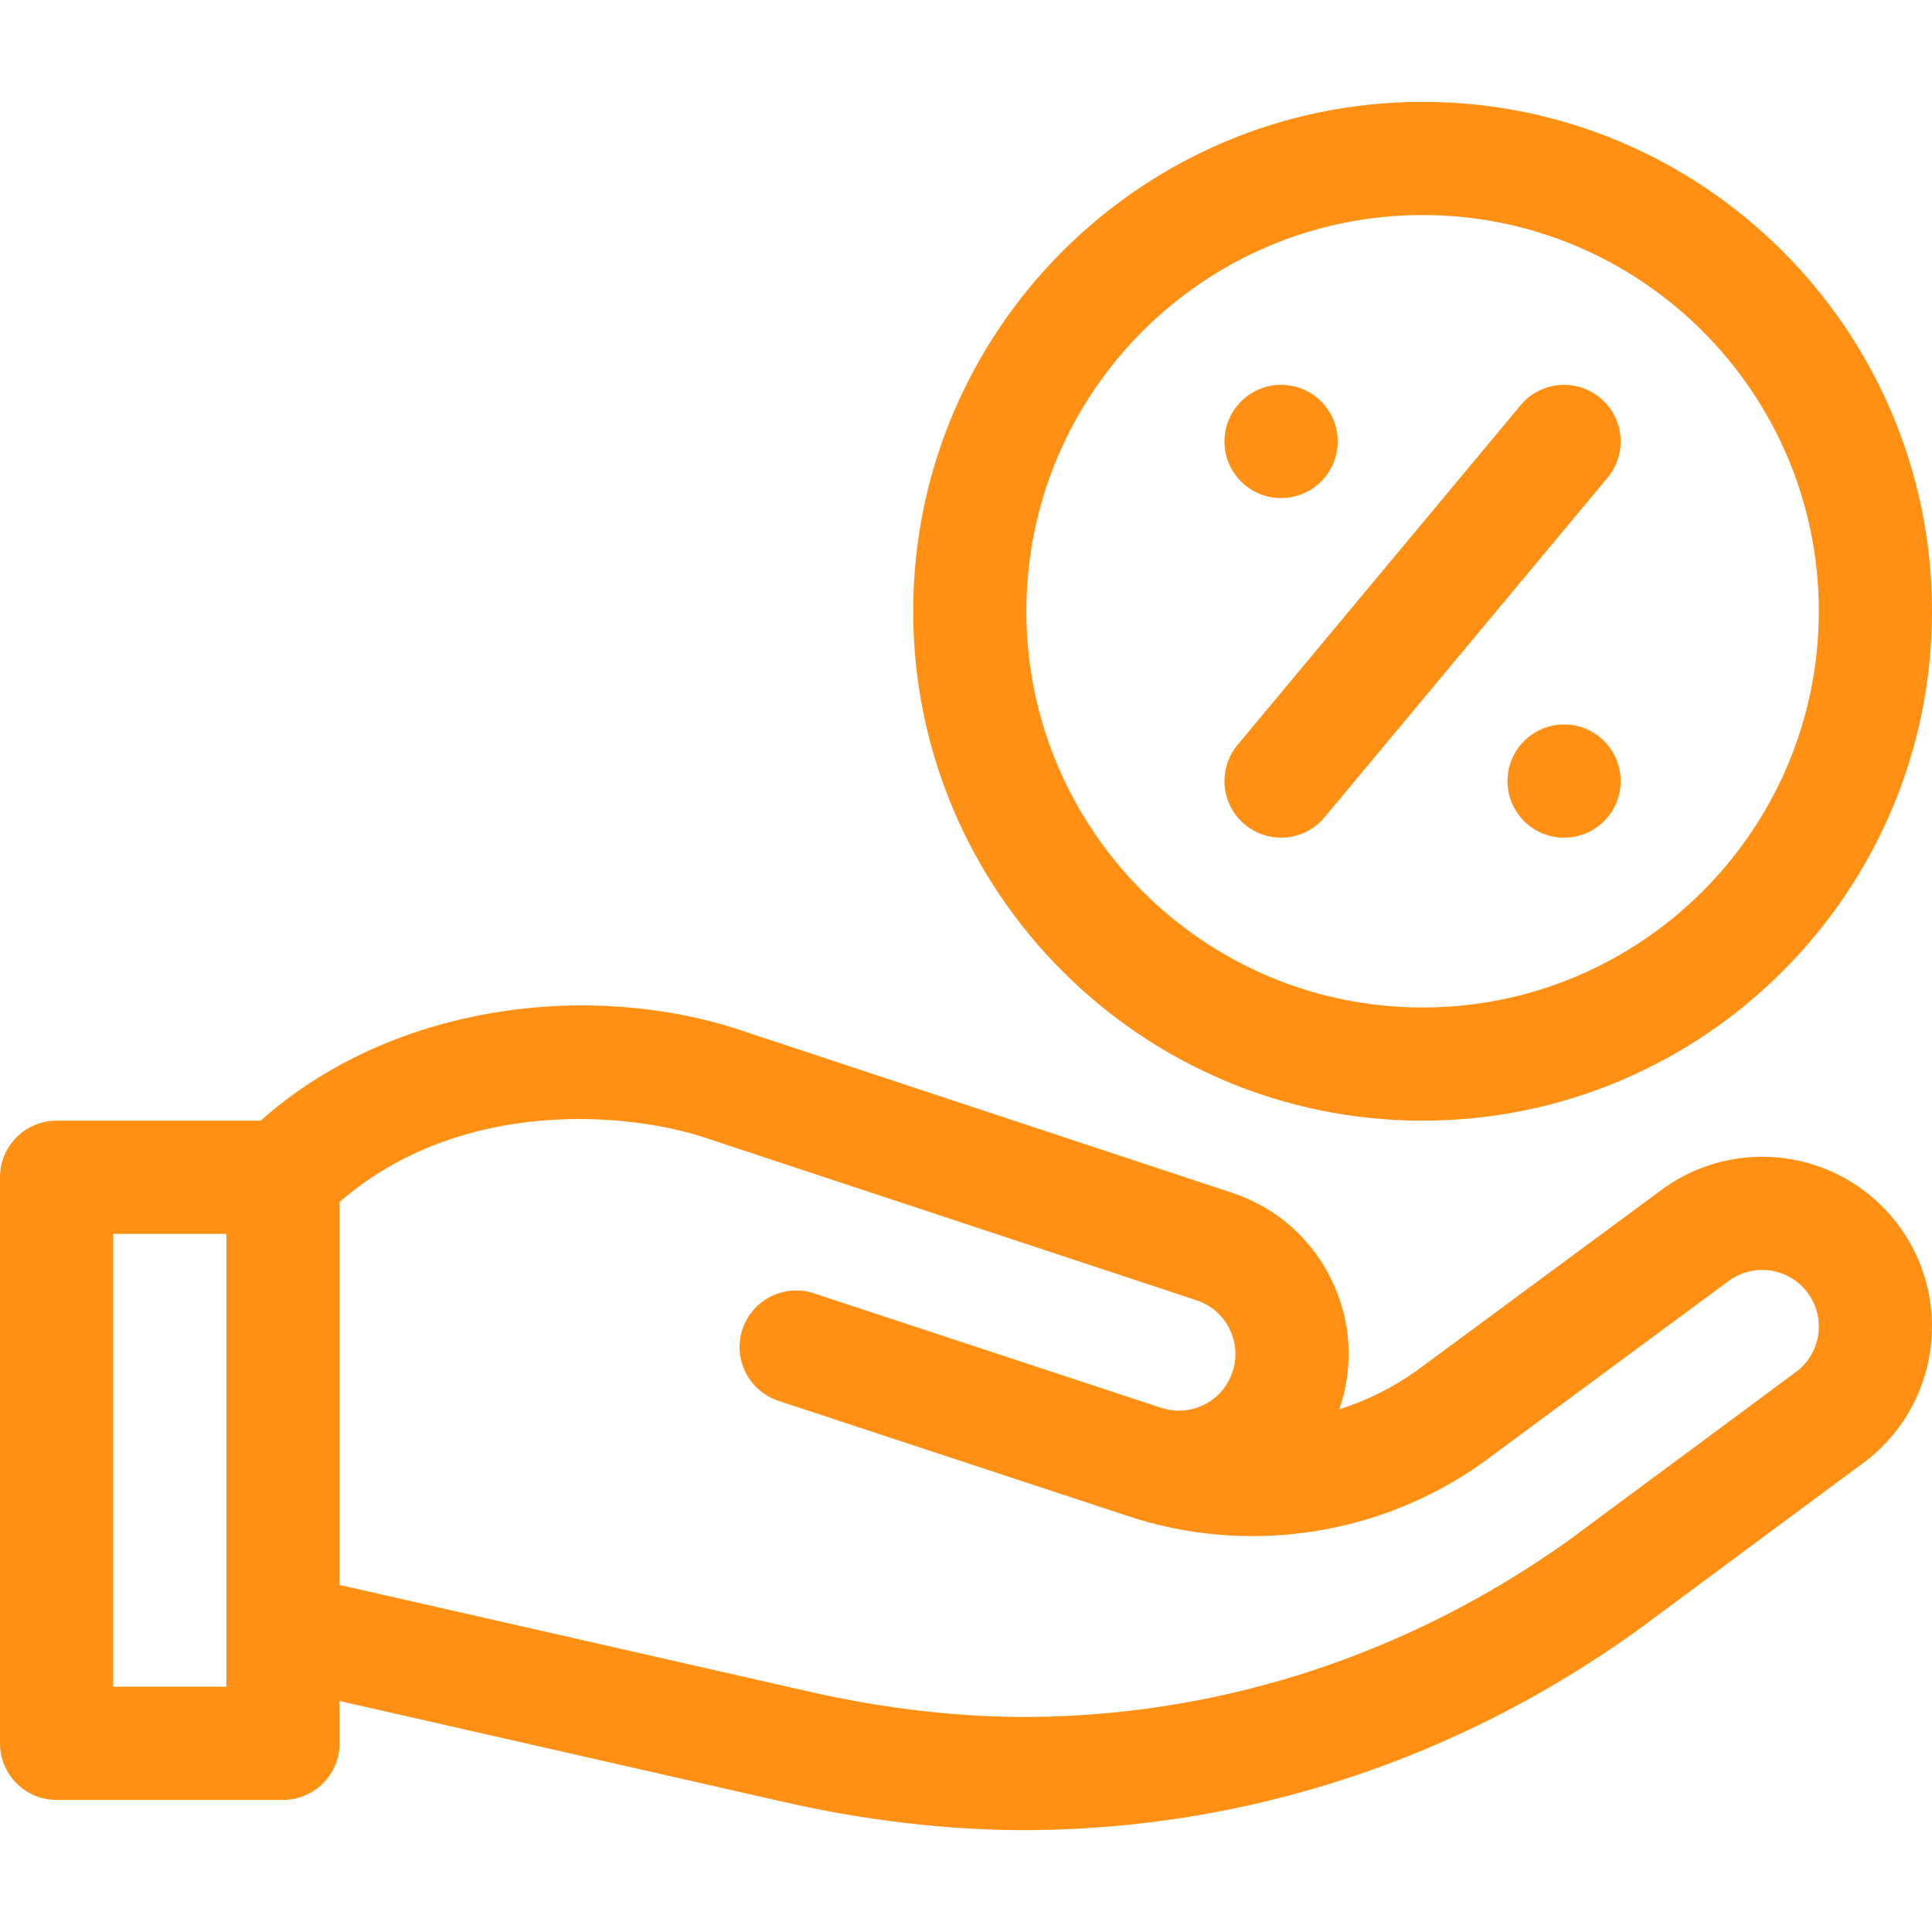
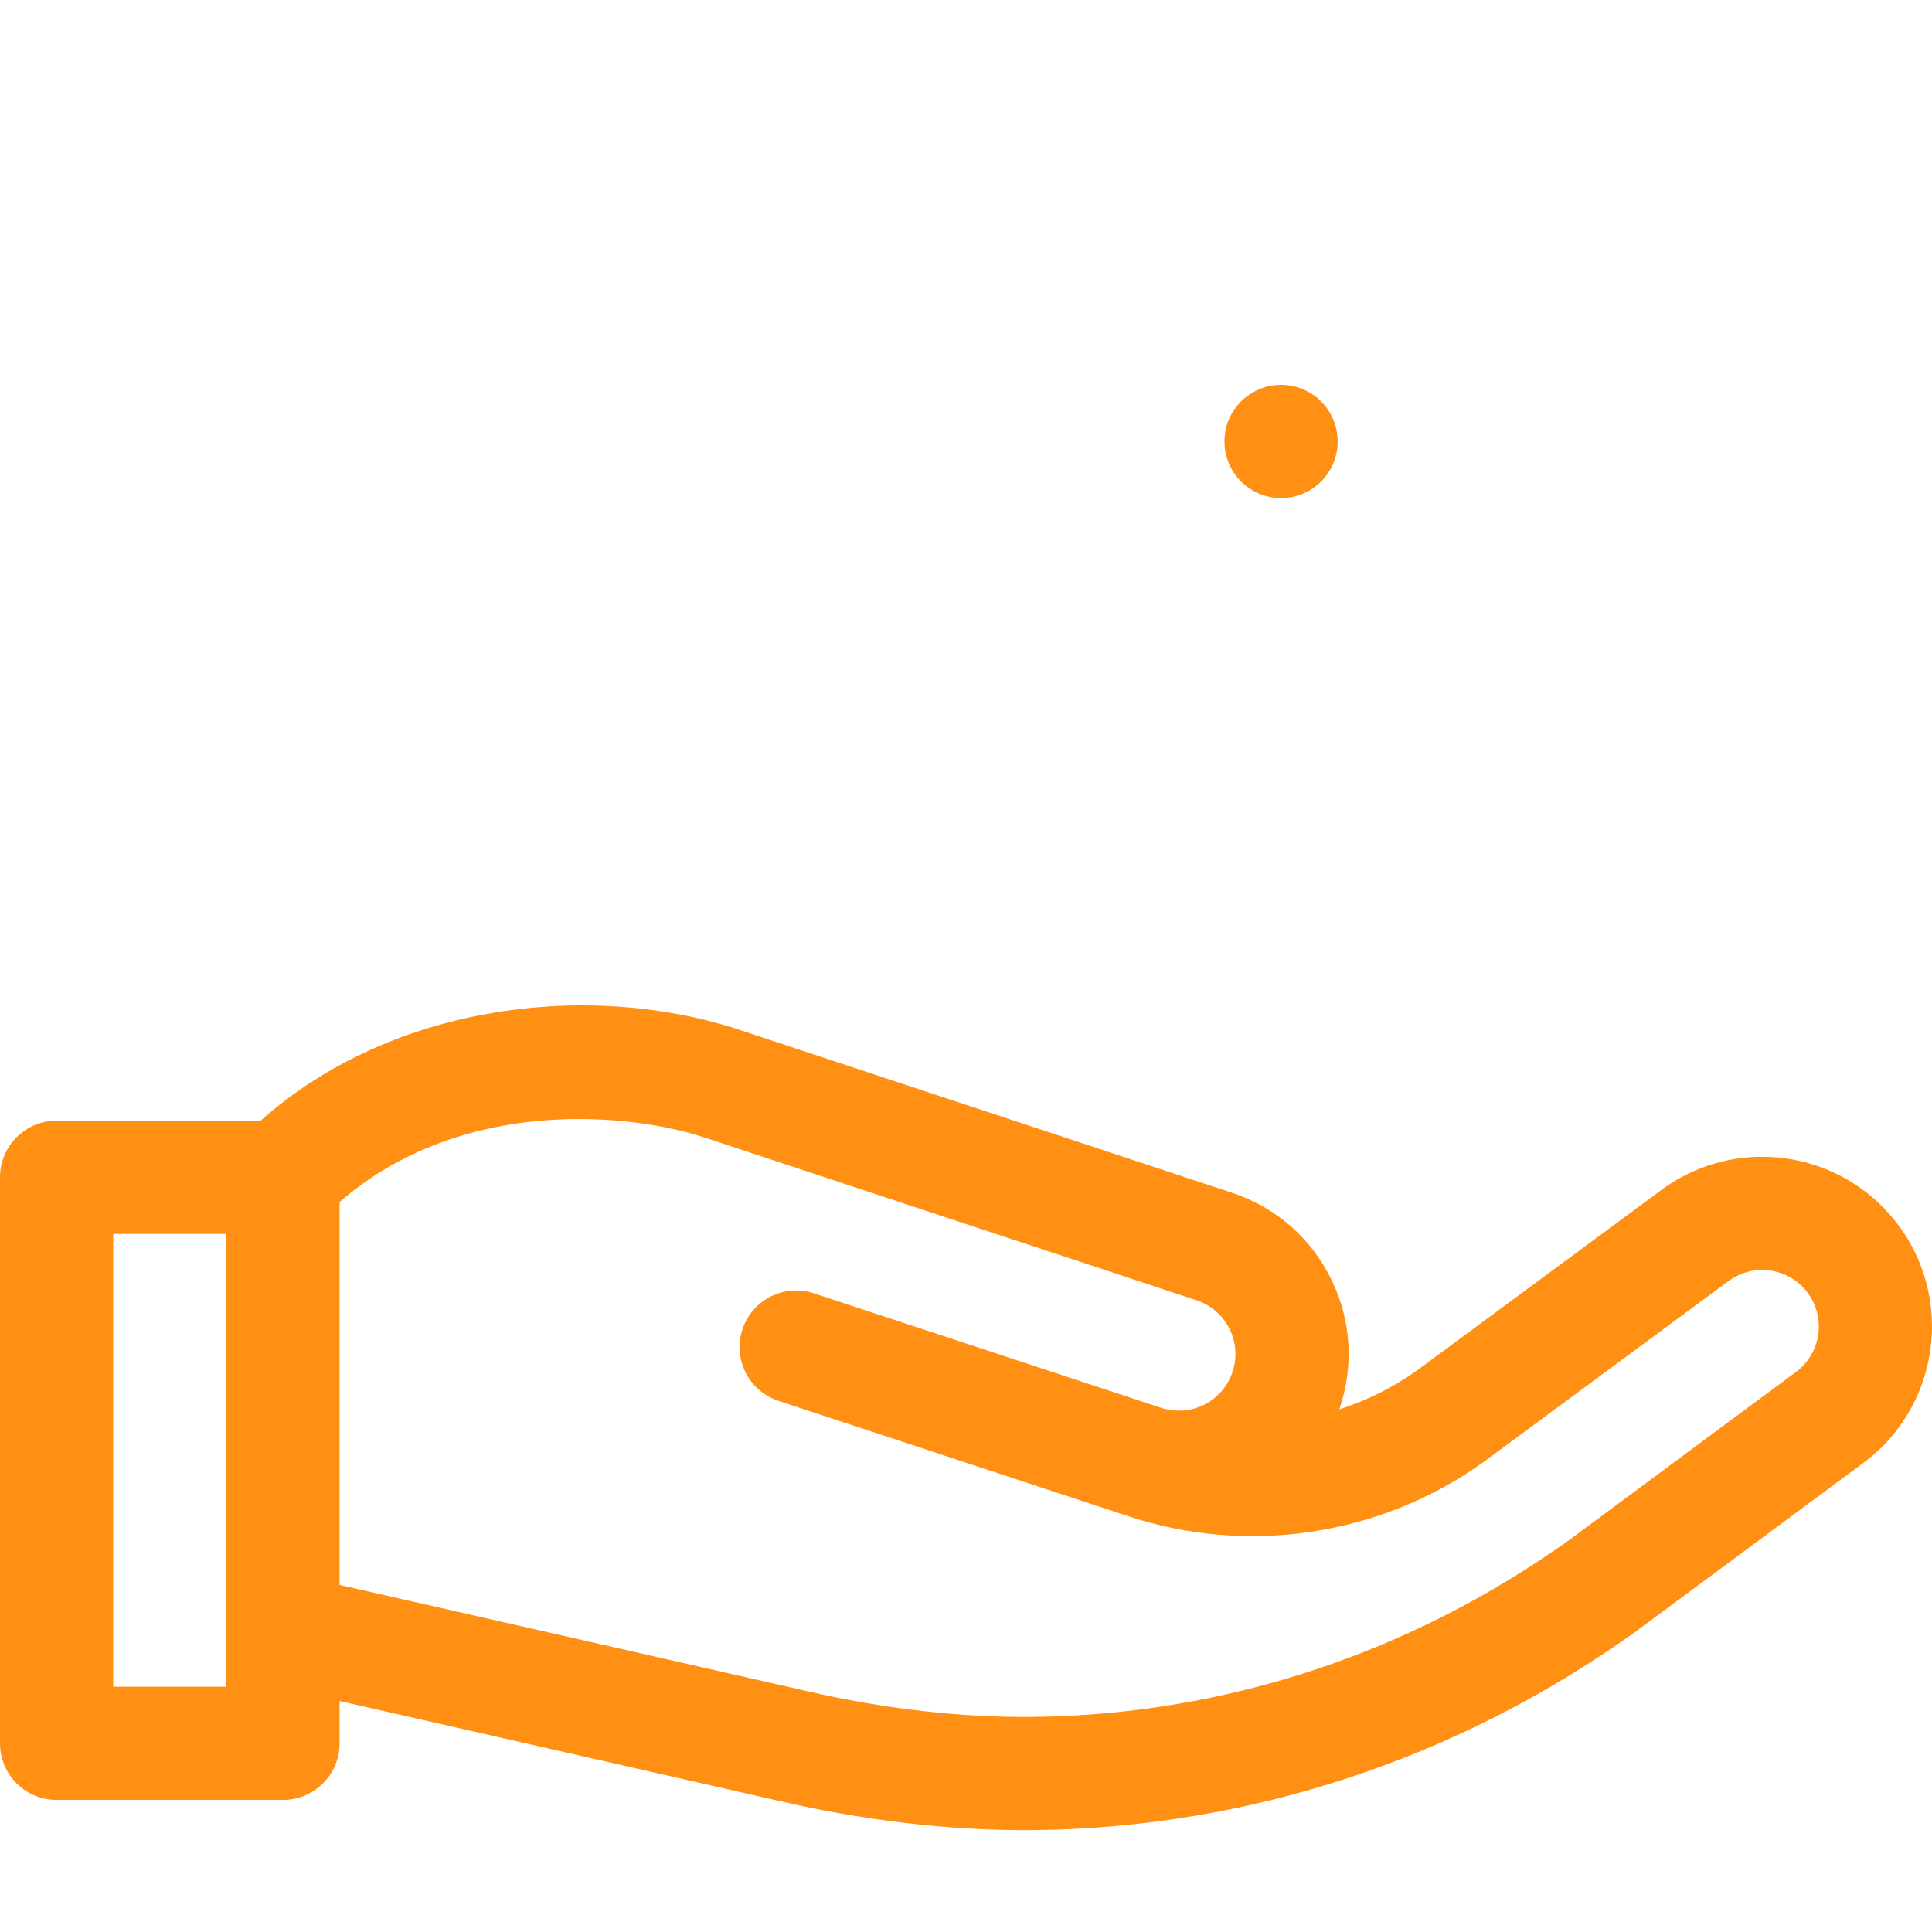
<svg xmlns="http://www.w3.org/2000/svg" width="36" height="36" viewBox="0 0 36 36" fill="none">
-   <path d="M26.508 1.898C21.274 1.898 17.016 6.156 17.016 11.39C17.016 16.624 21.274 20.882 26.508 20.882C31.742 20.882 36 16.624 36 11.39C36 6.156 31.742 1.898 26.508 1.898ZM26.508 18.773C22.437 18.773 19.125 15.461 19.125 11.39C19.125 7.319 22.437 4.007 26.508 4.007C30.579 4.007 33.891 7.319 33.891 11.39C33.891 15.461 30.579 18.773 26.508 18.773Z" fill="#FF9014" />
  <path d="M23.871 9.281C24.454 9.281 24.926 8.809 24.926 8.226C24.926 7.644 24.454 7.171 23.871 7.171C23.289 7.171 22.816 7.644 22.816 8.226C22.816 8.809 23.289 9.281 23.871 9.281Z" fill="#FF9014" />
-   <path d="M29.145 15.609C29.727 15.609 30.199 15.137 30.199 14.554C30.199 13.972 29.727 13.499 29.145 13.499C28.562 13.499 28.09 13.972 28.09 14.554C28.09 15.137 28.562 15.609 29.145 15.609Z" fill="#FF9014" />
-   <path d="M29.82 7.416C29.372 7.043 28.707 7.103 28.334 7.551L23.061 13.879C22.688 14.326 22.748 14.992 23.196 15.364C23.642 15.736 24.308 15.678 24.681 15.229L29.955 8.901C30.328 8.454 30.267 7.789 29.82 7.416Z" fill="#FF9014" />
  <path d="M30.997 22.144L26.407 25.534C25.96 25.854 25.469 26.097 24.956 26.261C25.228 25.472 25.182 24.625 24.821 23.868C24.448 23.086 23.789 22.503 22.964 22.228L13.801 19.197C11.043 18.277 7.334 18.675 4.857 20.882H1.055C0.472 20.882 0 21.355 0 21.937V32.484C0 33.066 0.472 33.539 1.055 33.539H5.273C5.856 33.539 6.328 33.066 6.328 32.484V31.696L14.6 33.576C16.109 33.921 17.655 34.102 19.086 34.102C19.151 34.102 19.216 34.102 19.281 34.101C23.284 34.054 27.15 32.779 30.462 30.414L34.675 27.293C36.151 26.24 36.44 24.158 35.307 22.742C34.258 21.43 32.364 21.167 30.997 22.144ZM4.219 31.429H2.109V22.992H4.219V31.429ZM33.449 25.577L29.236 28.698C26.277 30.811 22.826 31.95 19.257 31.992C17.937 32.008 16.489 31.844 15.069 31.519L6.328 29.533V22.397C8.601 20.425 11.738 20.733 13.136 21.199L22.299 24.23C22.573 24.322 22.793 24.516 22.917 24.776C23.041 25.037 23.054 25.33 22.953 25.601C22.753 26.134 22.172 26.411 21.632 26.231C21.631 26.231 21.63 26.23 21.628 26.23L15.166 24.099C14.613 23.917 14.017 24.218 13.834 24.771C13.652 25.324 13.953 25.92 14.506 26.103L21.008 28.247C23.241 28.991 25.718 28.619 27.634 27.25L32.223 23.86C32.679 23.535 33.31 23.622 33.66 24.059C34.037 24.531 33.944 25.223 33.449 25.577Z" fill="#FF9014" />
</svg>